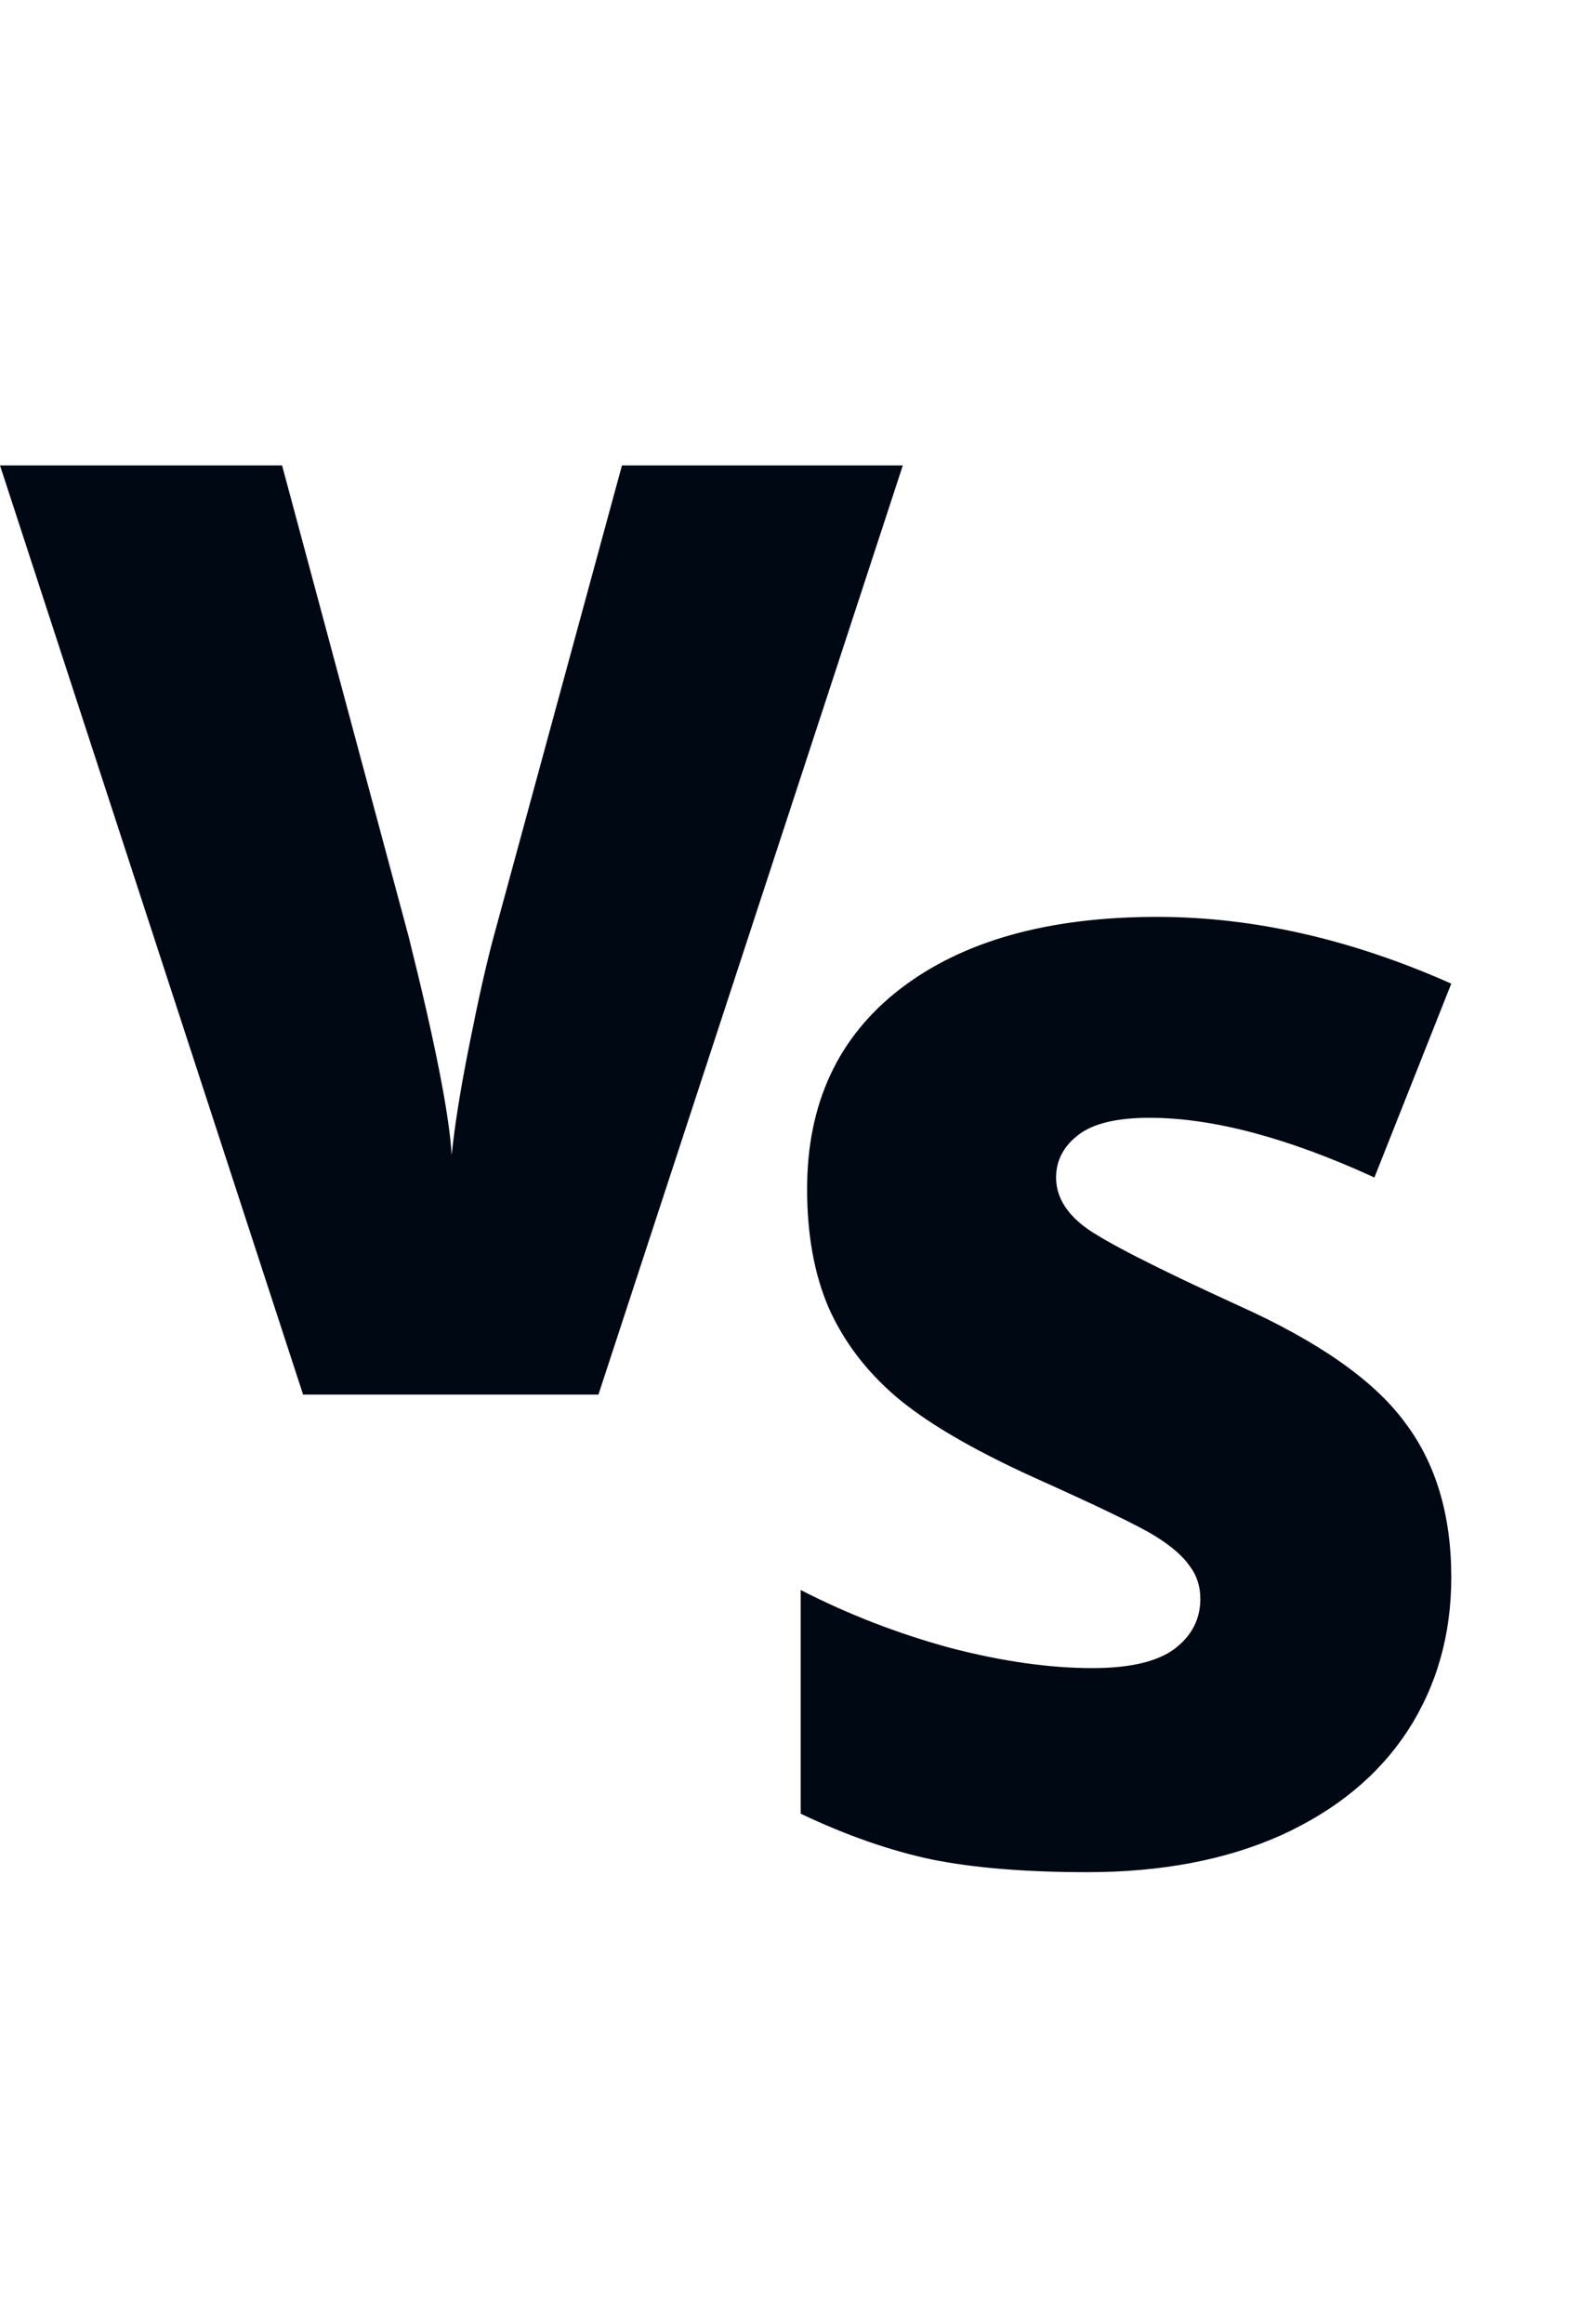
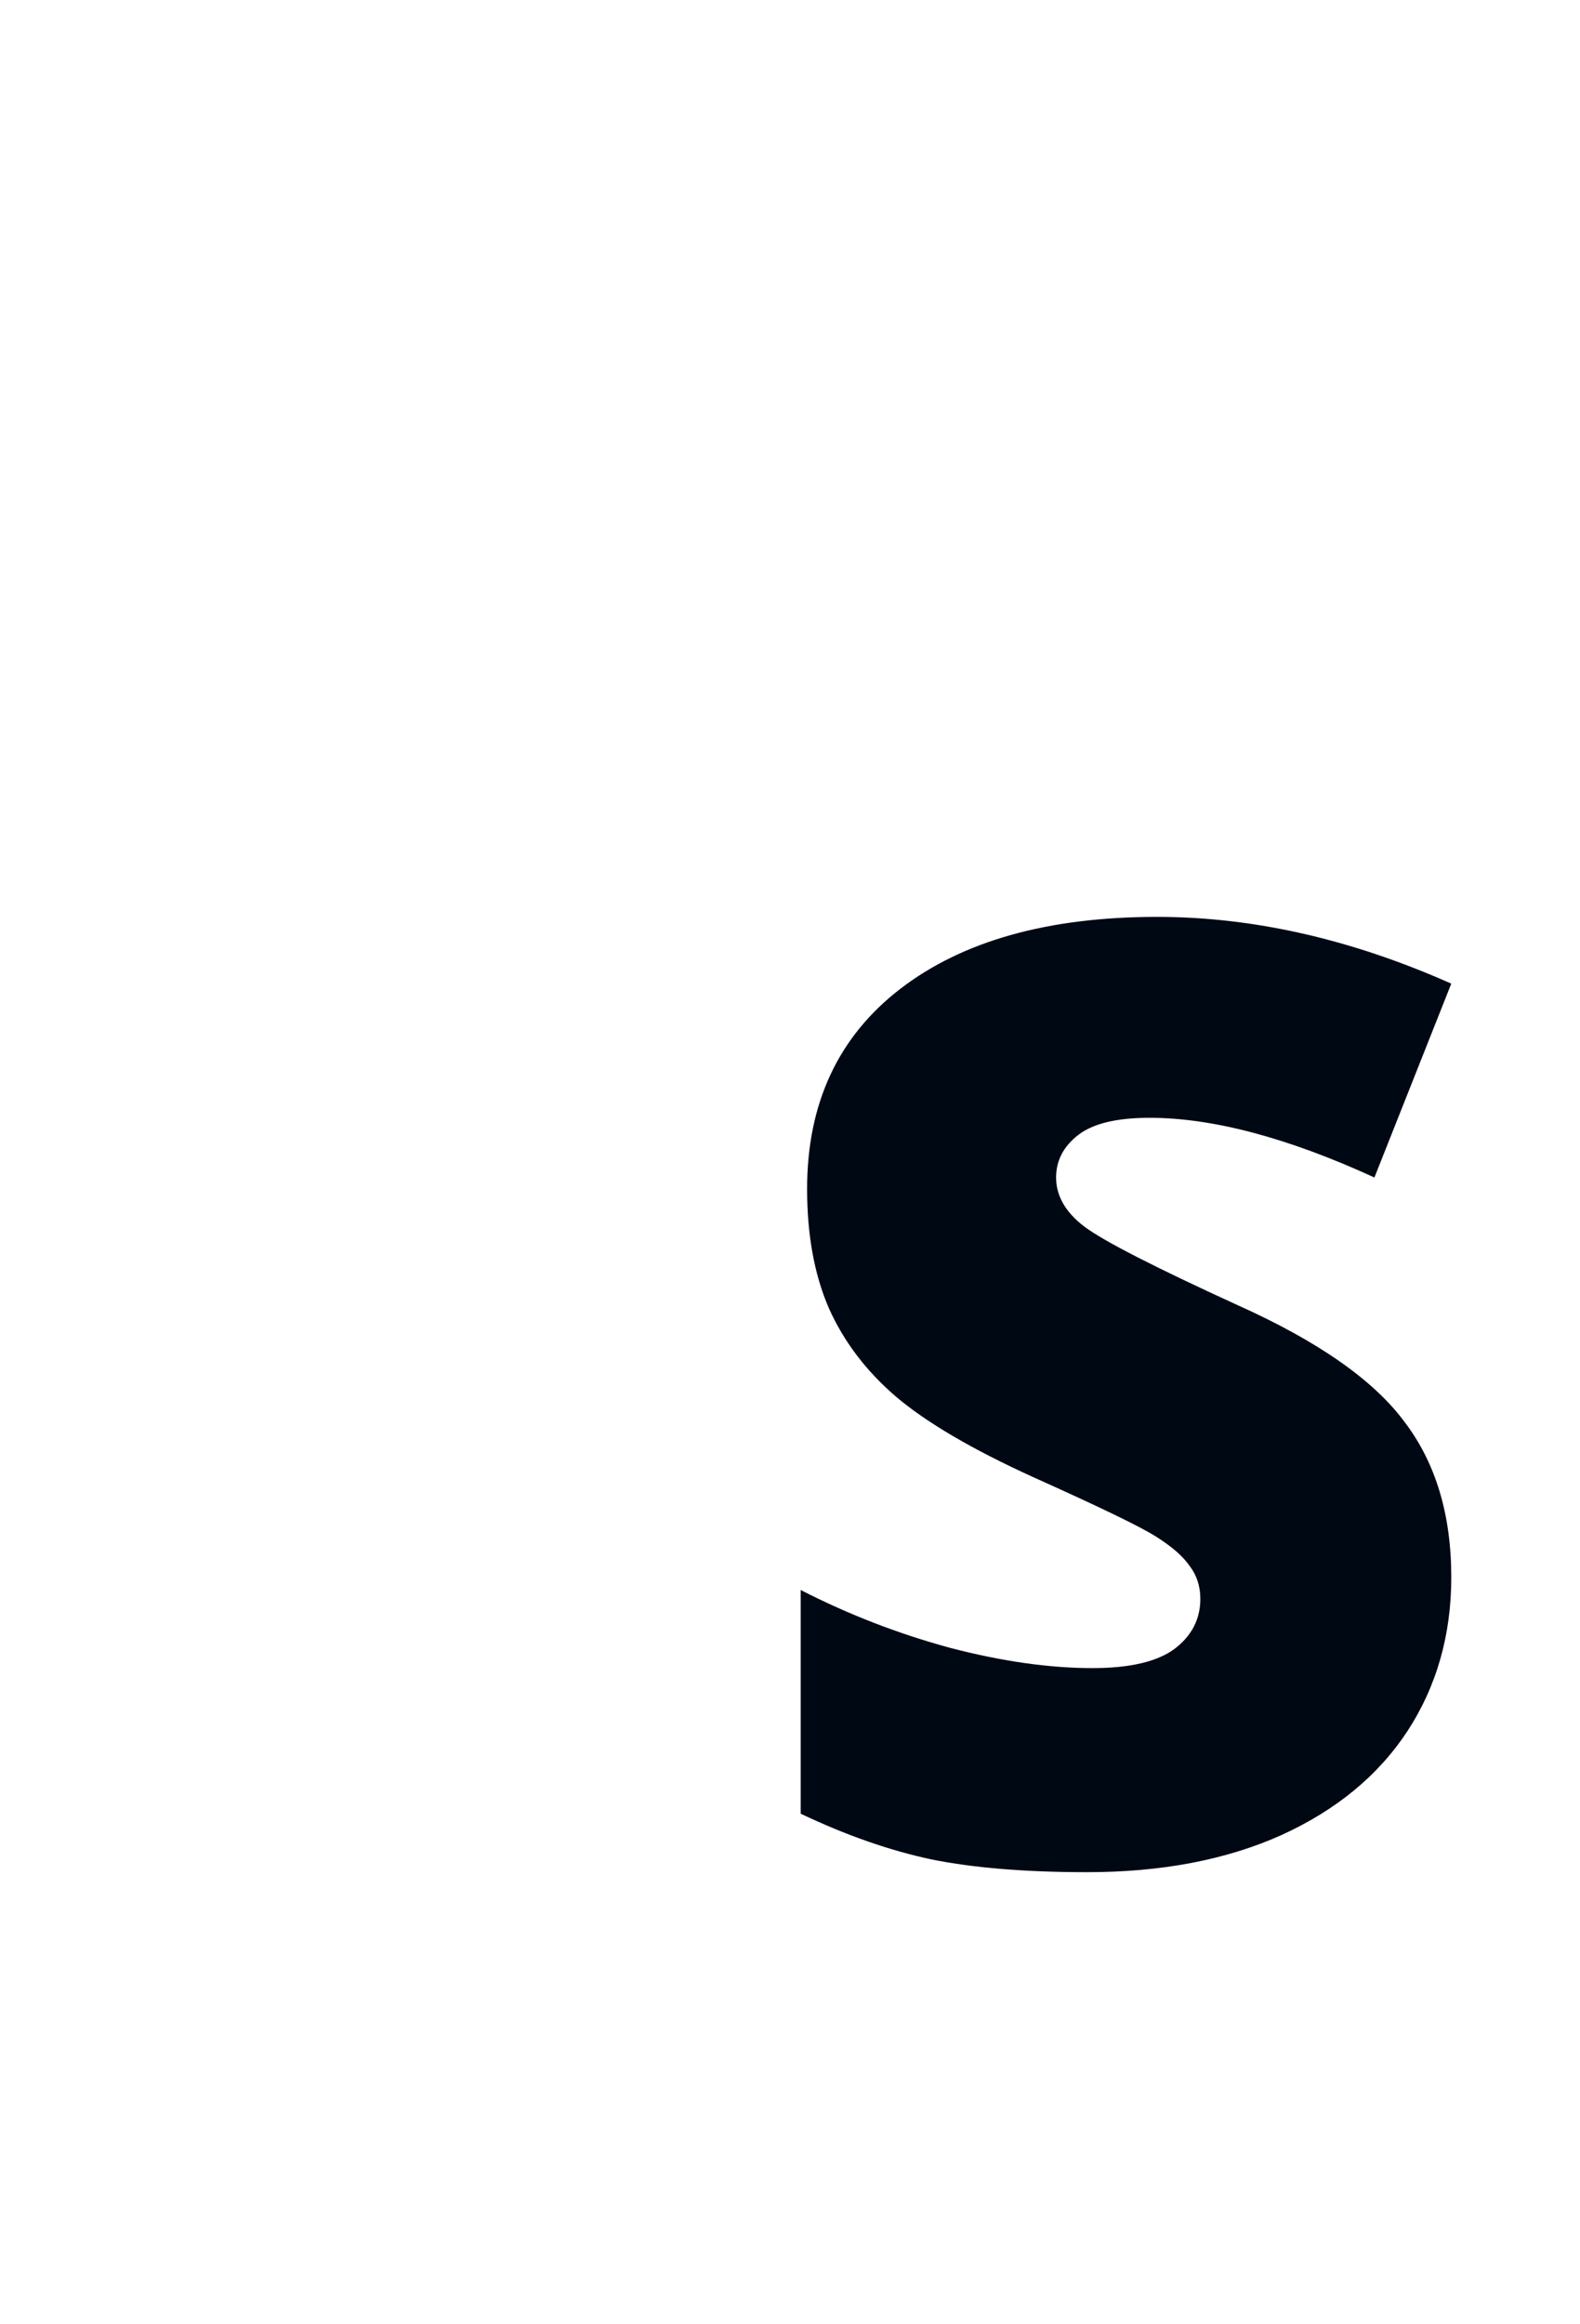
<svg xmlns="http://www.w3.org/2000/svg" width="17" height="25" viewBox="0 0 17 25" fill="none">
-   <path d="M6.692 5.006H9.714L6.439 15H3.261L0 5.006H3.035L4.396 10.071C4.678 11.197 4.833 11.981 4.86 12.423C4.892 12.104 4.956 11.705 5.052 11.227C5.147 10.748 5.232 10.372 5.305 10.099L6.692 5.006Z" fill="#000814" />
  <path d="M15.615 16.965C15.615 17.585 15.458 18.136 15.144 18.619C14.829 19.098 14.376 19.471 13.783 19.74C13.191 20.005 12.496 20.137 11.698 20.137C11.033 20.137 10.475 20.091 10.023 20C9.572 19.904 9.103 19.74 8.615 19.508V17.102C9.13 17.366 9.666 17.573 10.222 17.724C10.778 17.869 11.288 17.942 11.753 17.942C12.154 17.942 12.448 17.874 12.635 17.737C12.822 17.596 12.915 17.416 12.915 17.197C12.915 17.061 12.876 16.942 12.799 16.842C12.726 16.737 12.605 16.632 12.437 16.527C12.273 16.422 11.83 16.208 11.11 15.885C10.459 15.588 9.969 15.301 9.641 15.023C9.317 14.745 9.076 14.426 8.916 14.066C8.761 13.706 8.684 13.28 8.684 12.788C8.684 11.867 9.019 11.15 9.688 10.635C10.358 10.12 11.279 9.862 12.45 9.862C13.485 9.862 14.54 10.102 15.615 10.58L14.788 12.665C13.854 12.237 13.047 12.023 12.368 12.023C12.017 12.023 11.762 12.084 11.602 12.207C11.443 12.33 11.363 12.483 11.363 12.665C11.363 12.861 11.463 13.037 11.664 13.191C11.869 13.346 12.421 13.629 13.318 14.039C14.18 14.426 14.777 14.843 15.109 15.29C15.447 15.732 15.615 16.29 15.615 16.965Z" fill="#000814" />
</svg>